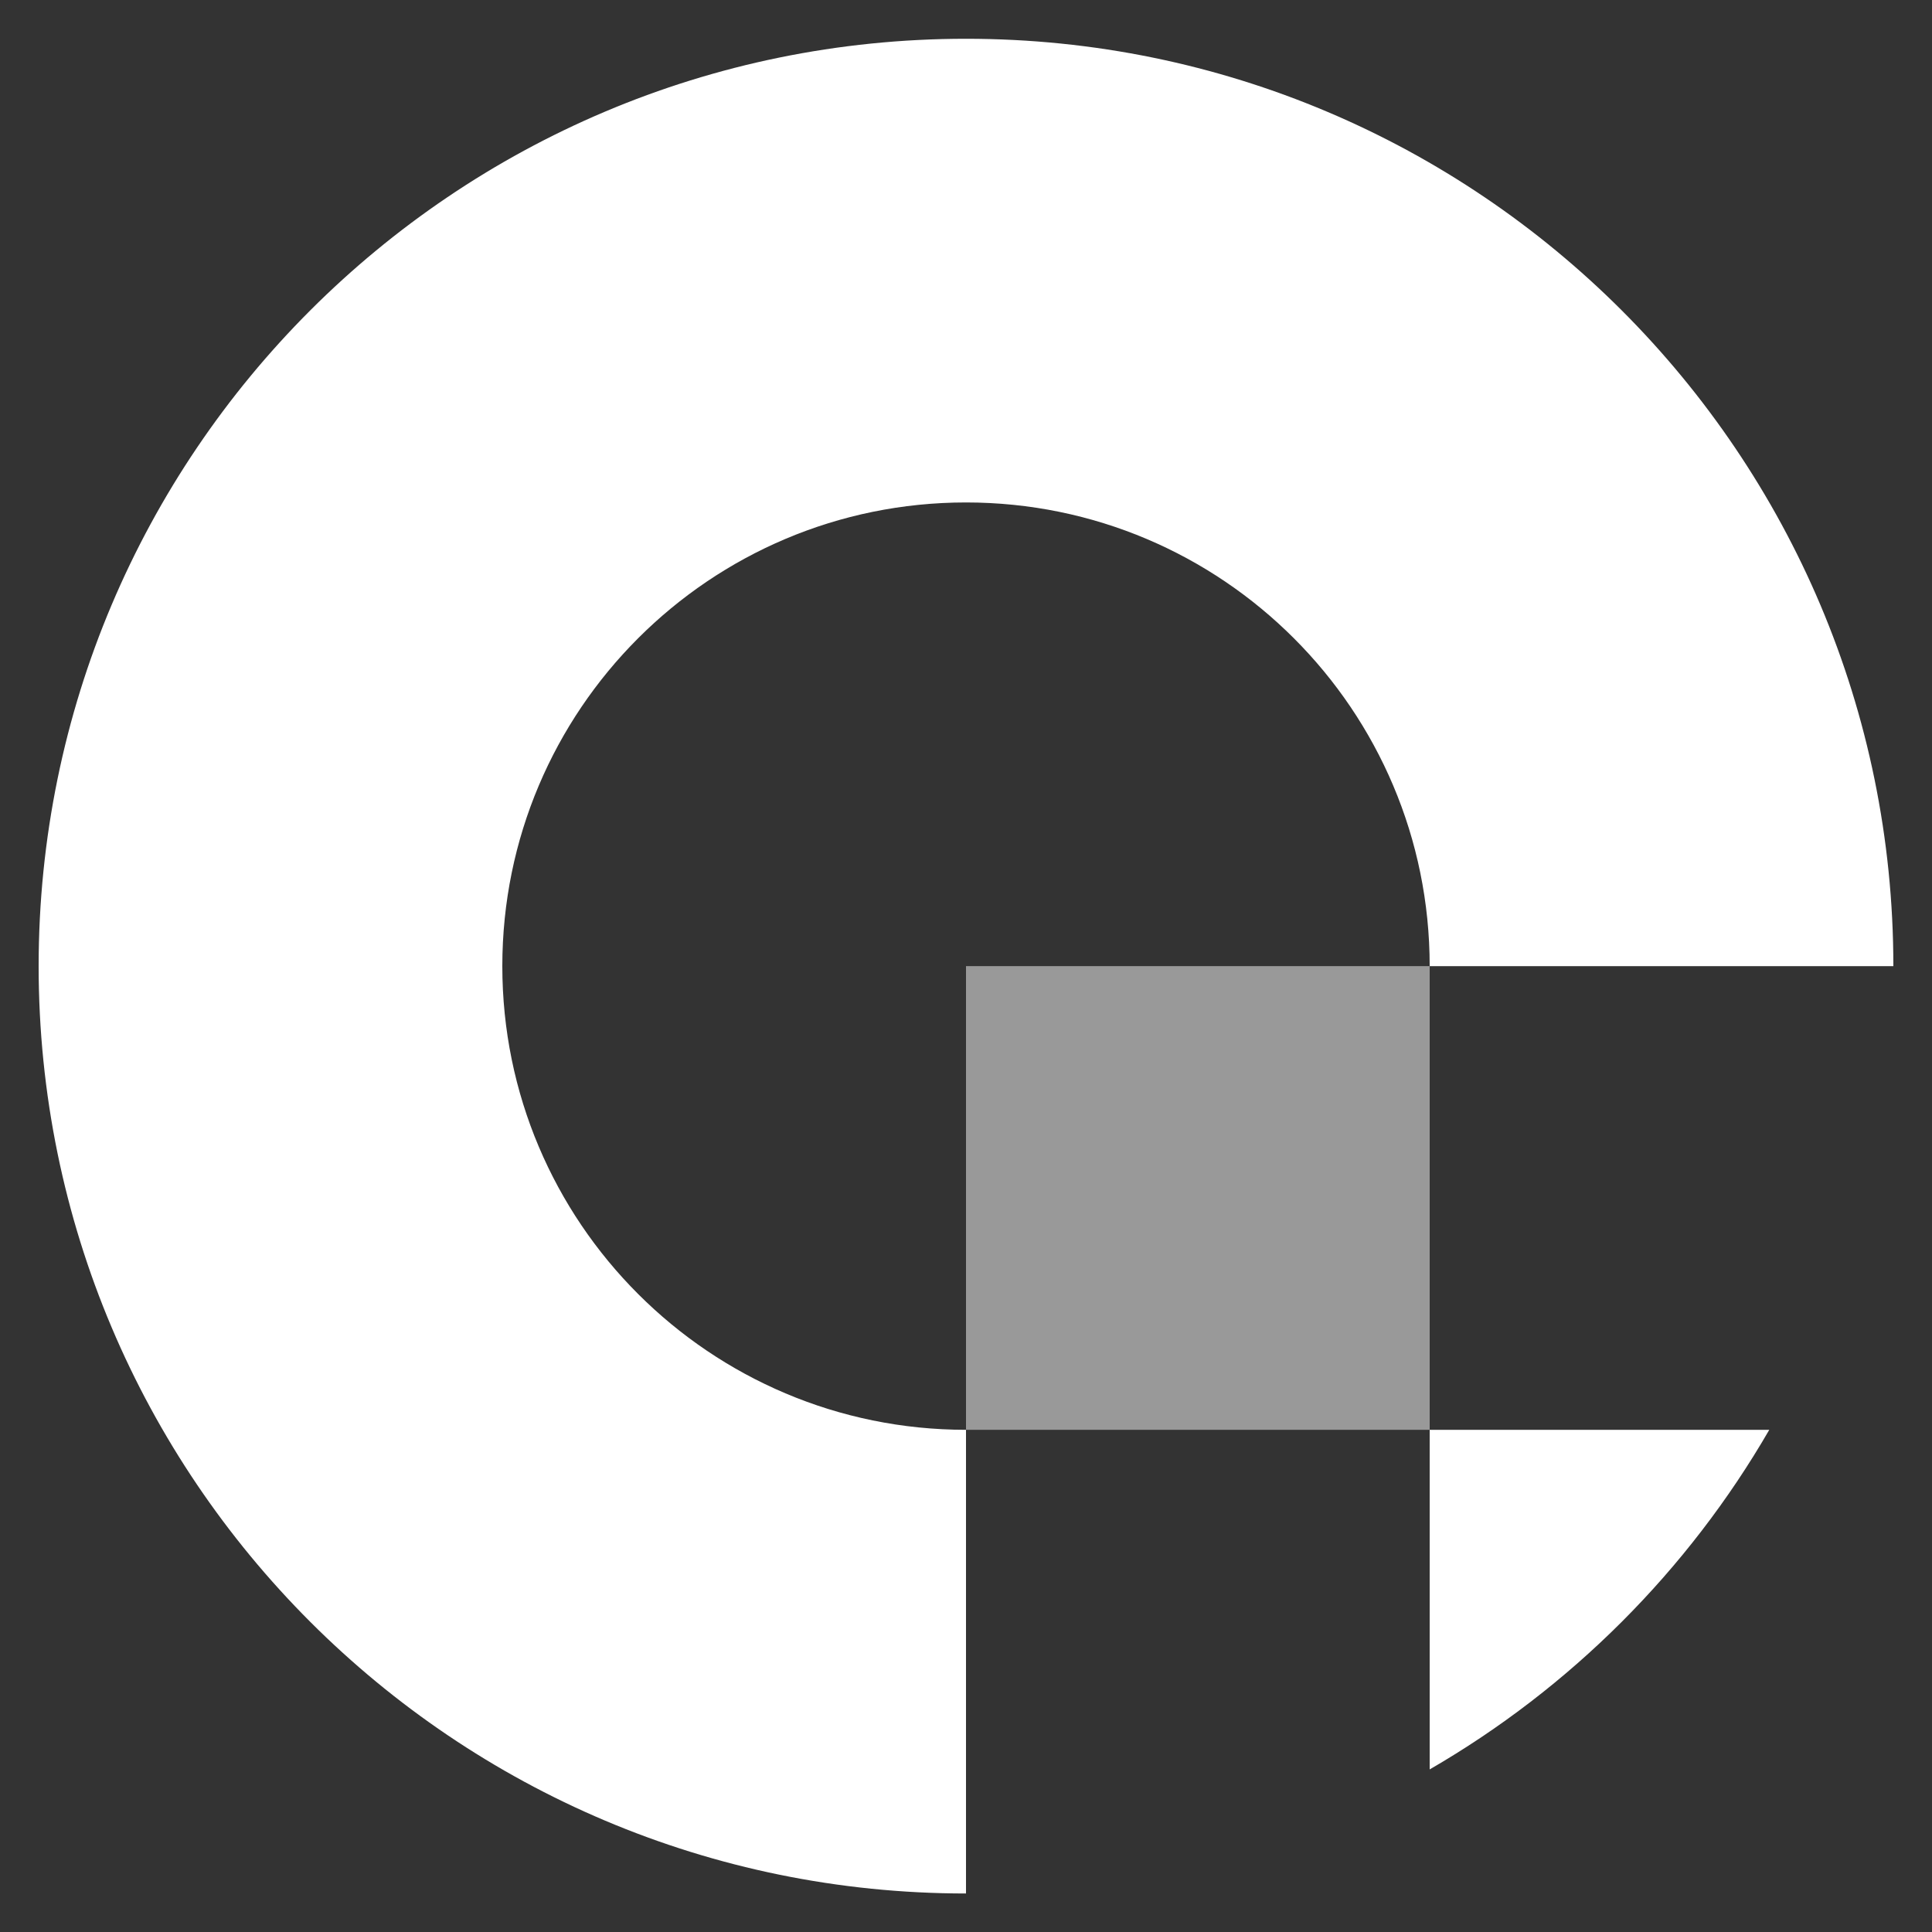
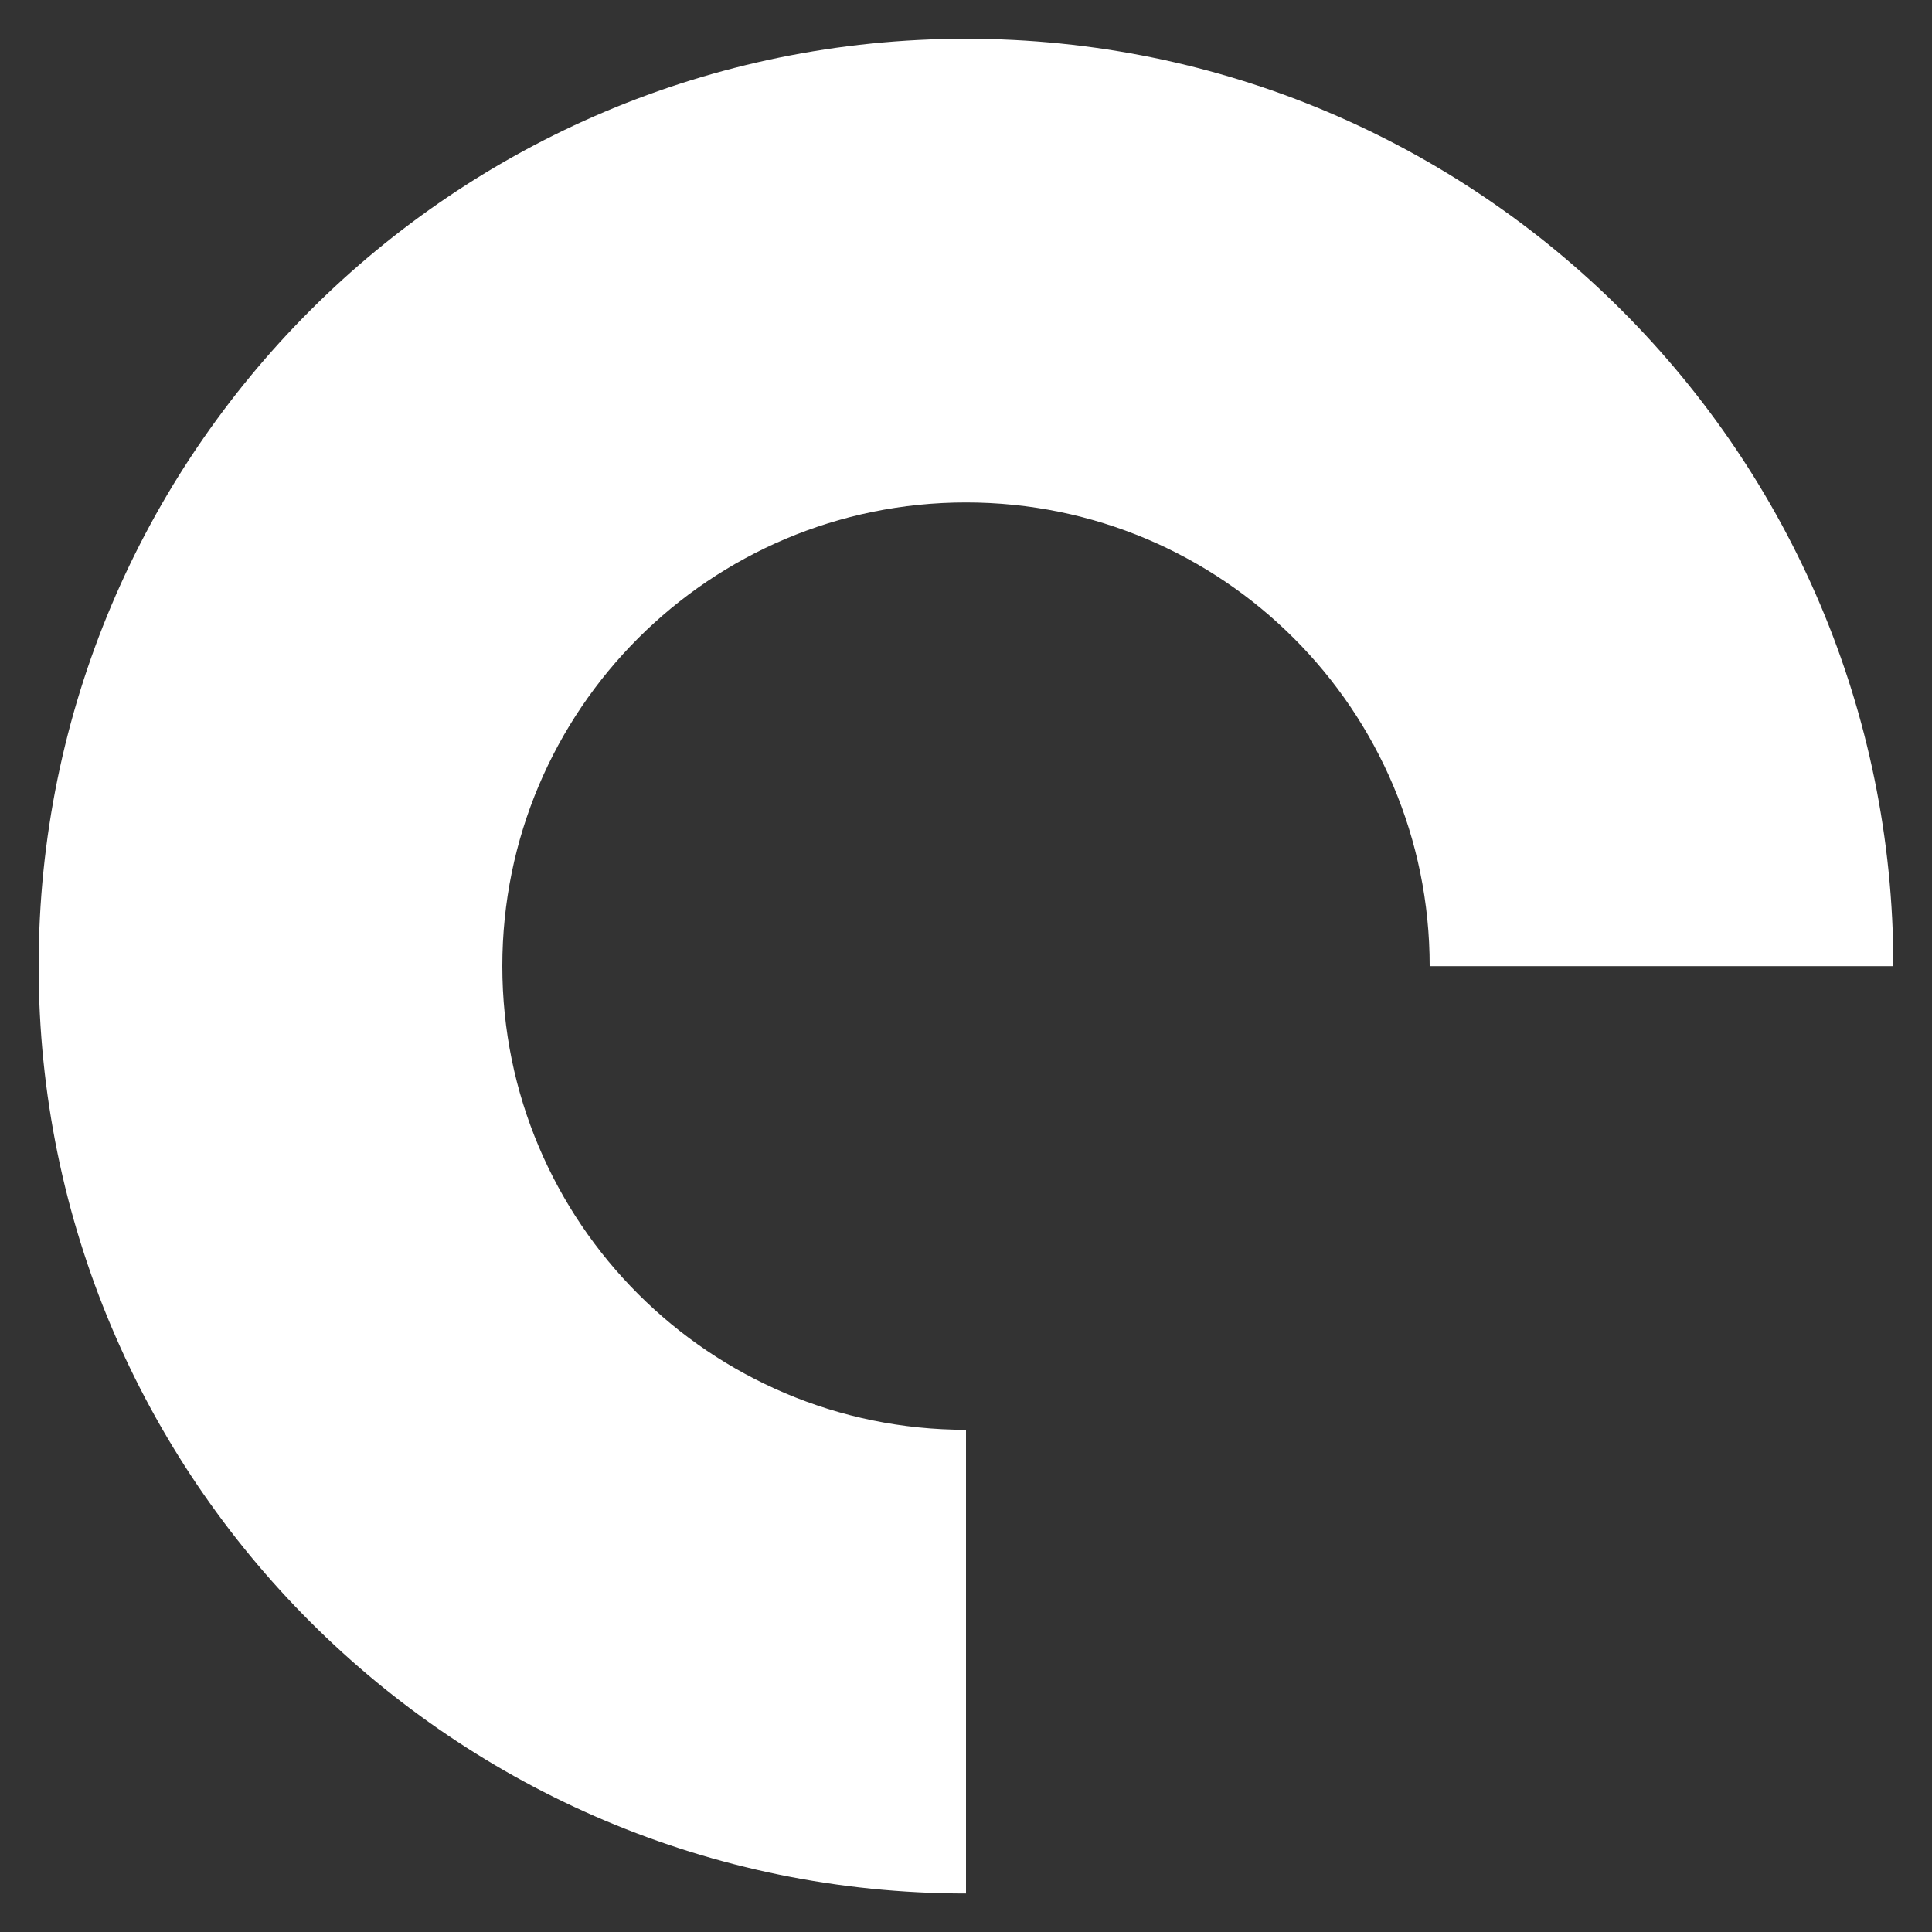
<svg xmlns="http://www.w3.org/2000/svg" width="45" height="45" viewBox="0 0 45 45" fill="none">
  <rect x="0" y="0" width="45" height="45" fill="#333333" stroke="none" />
  <path d="M11.7 22.503C11.7 16.538 16.535 11.703 22.5 11.703C28.465 11.703 33.3 16.538 33.3 22.503L44.1 22.503C44.1 10.573 34.429 0.903 22.5 0.903C10.571 0.903 0.9 10.573 0.9 22.503C0.9 34.432 10.571 44.103 22.5 44.103L22.5 33.303C16.535 33.303 11.7 28.468 11.7 22.503Z" fill="white" />
-   <path opacity="0.5" d="M22.5 22.503H33.3V33.303H22.5V22.503Z" fill="white" />
-   <path d="M41.21 33.303H33.3V41.213C36.579 39.316 39.313 36.582 41.21 33.303Z" fill="white" />
</svg>